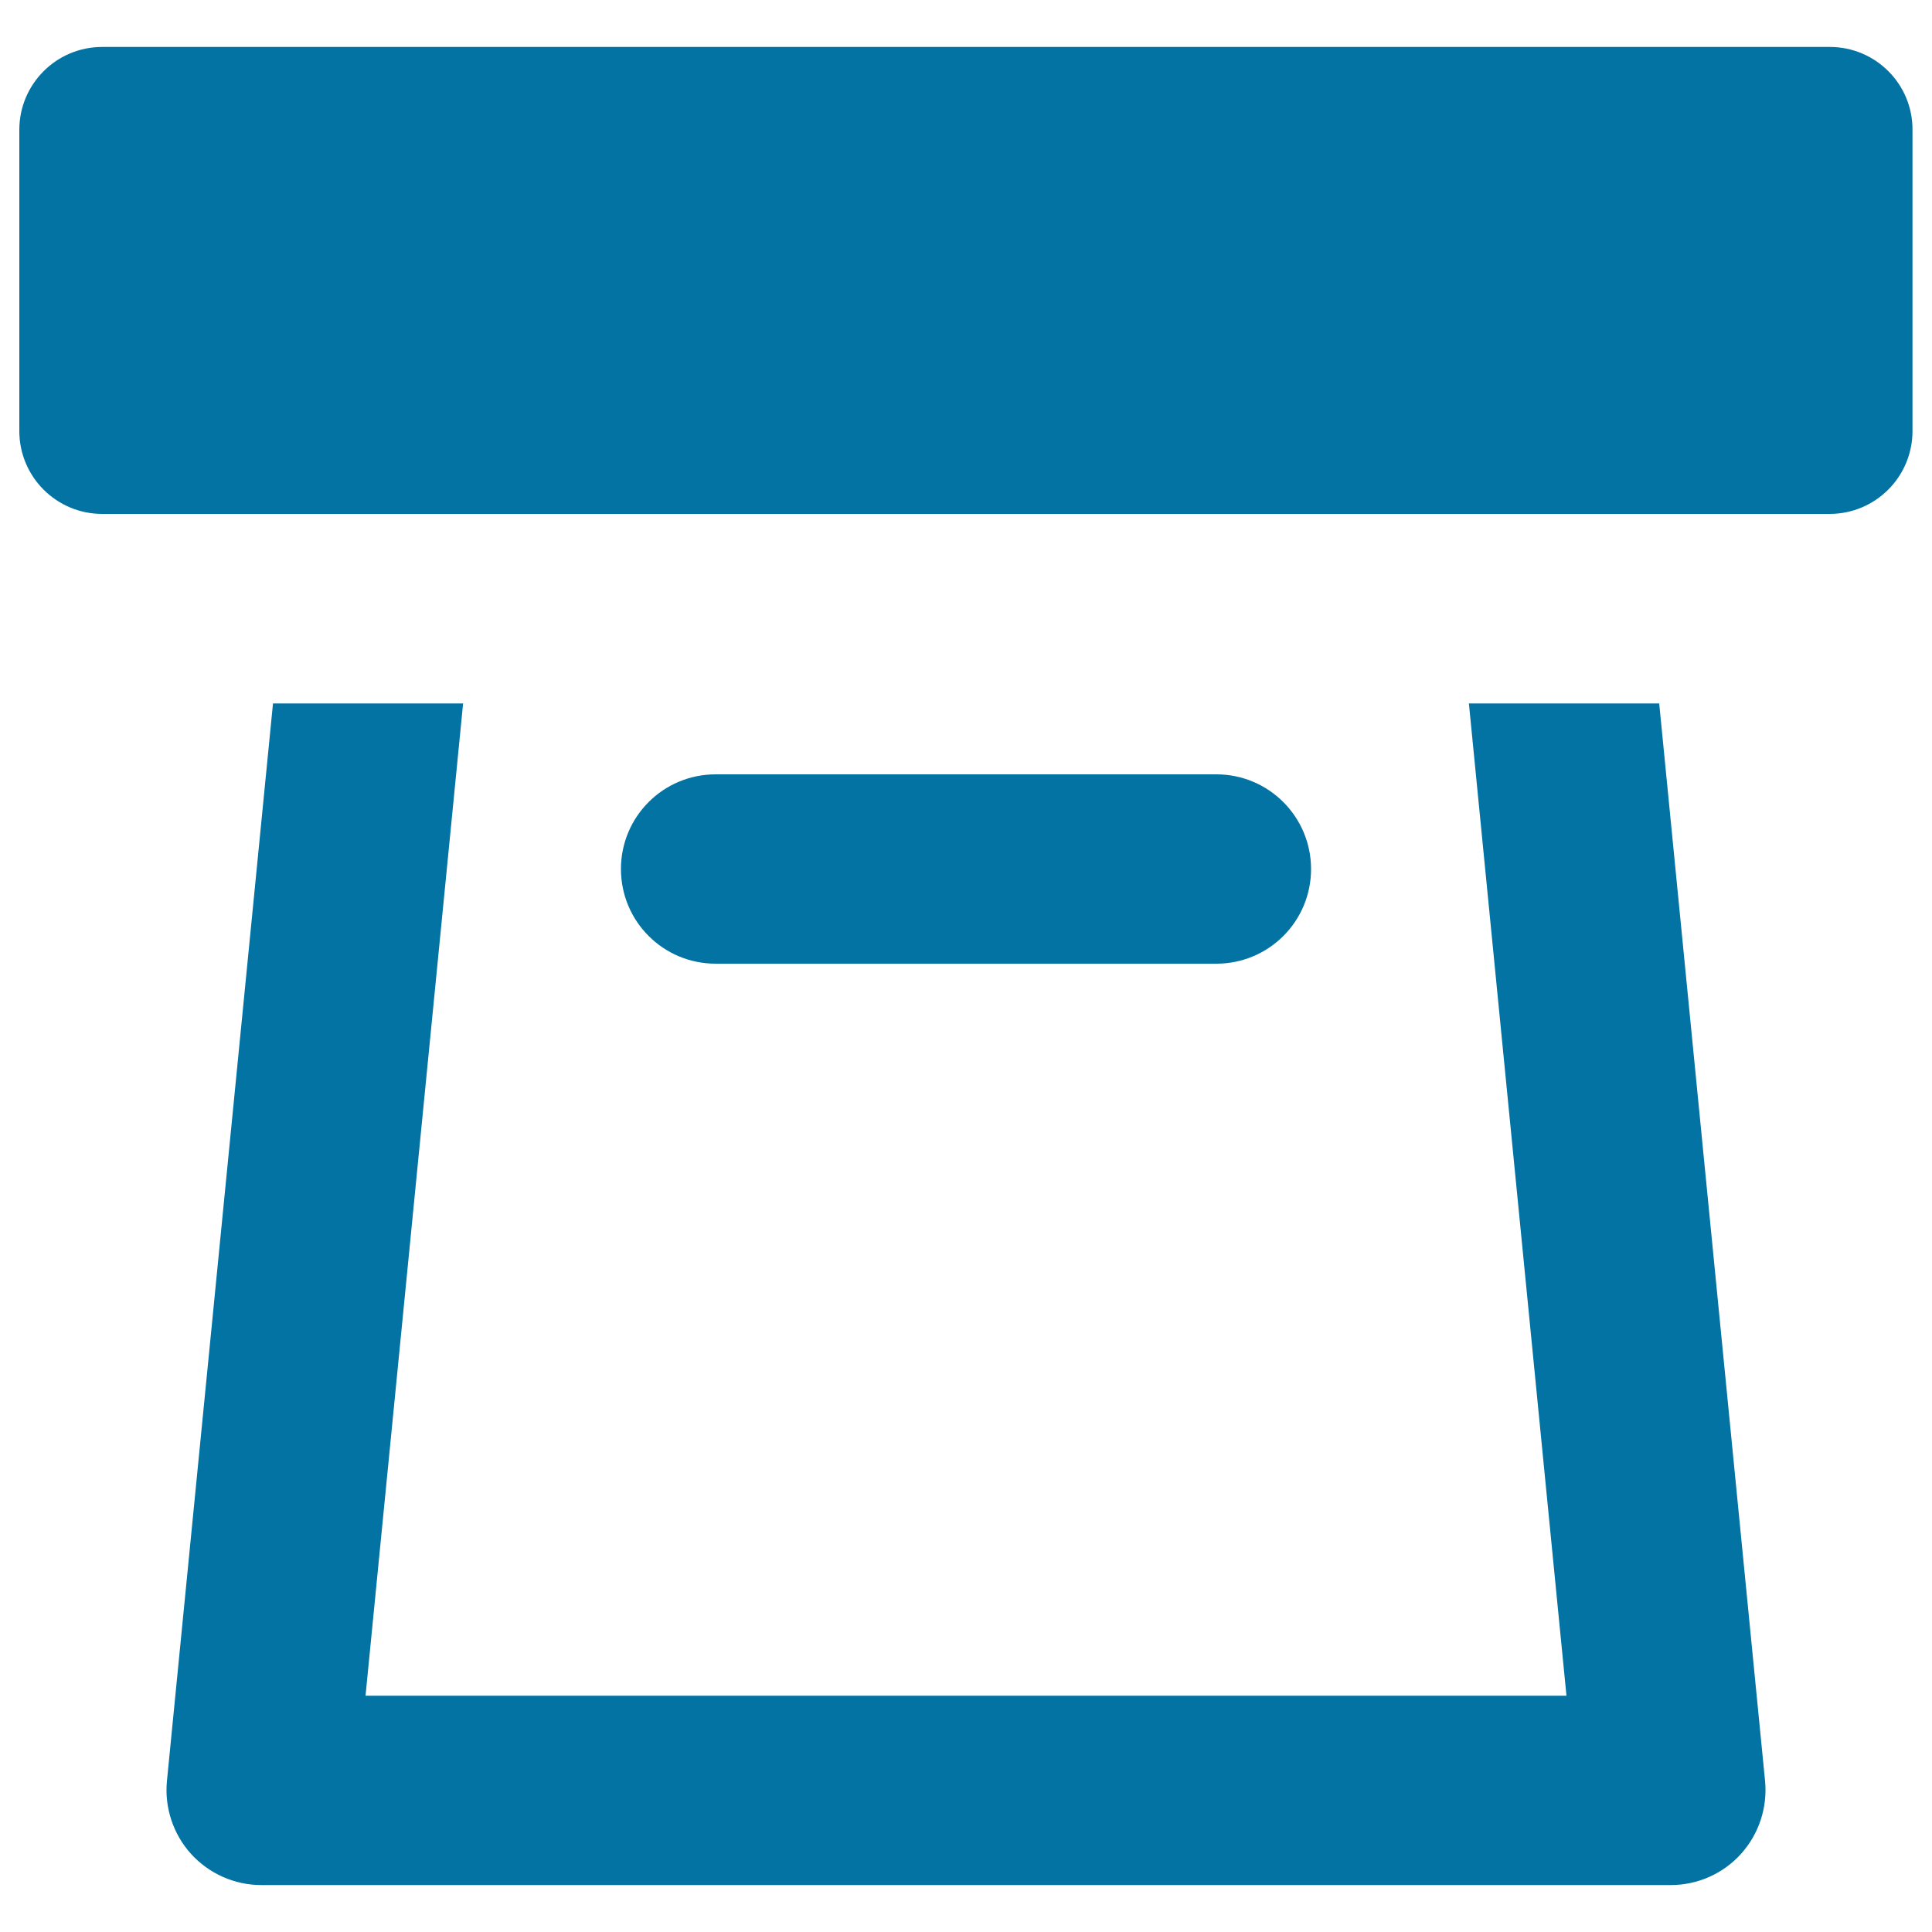
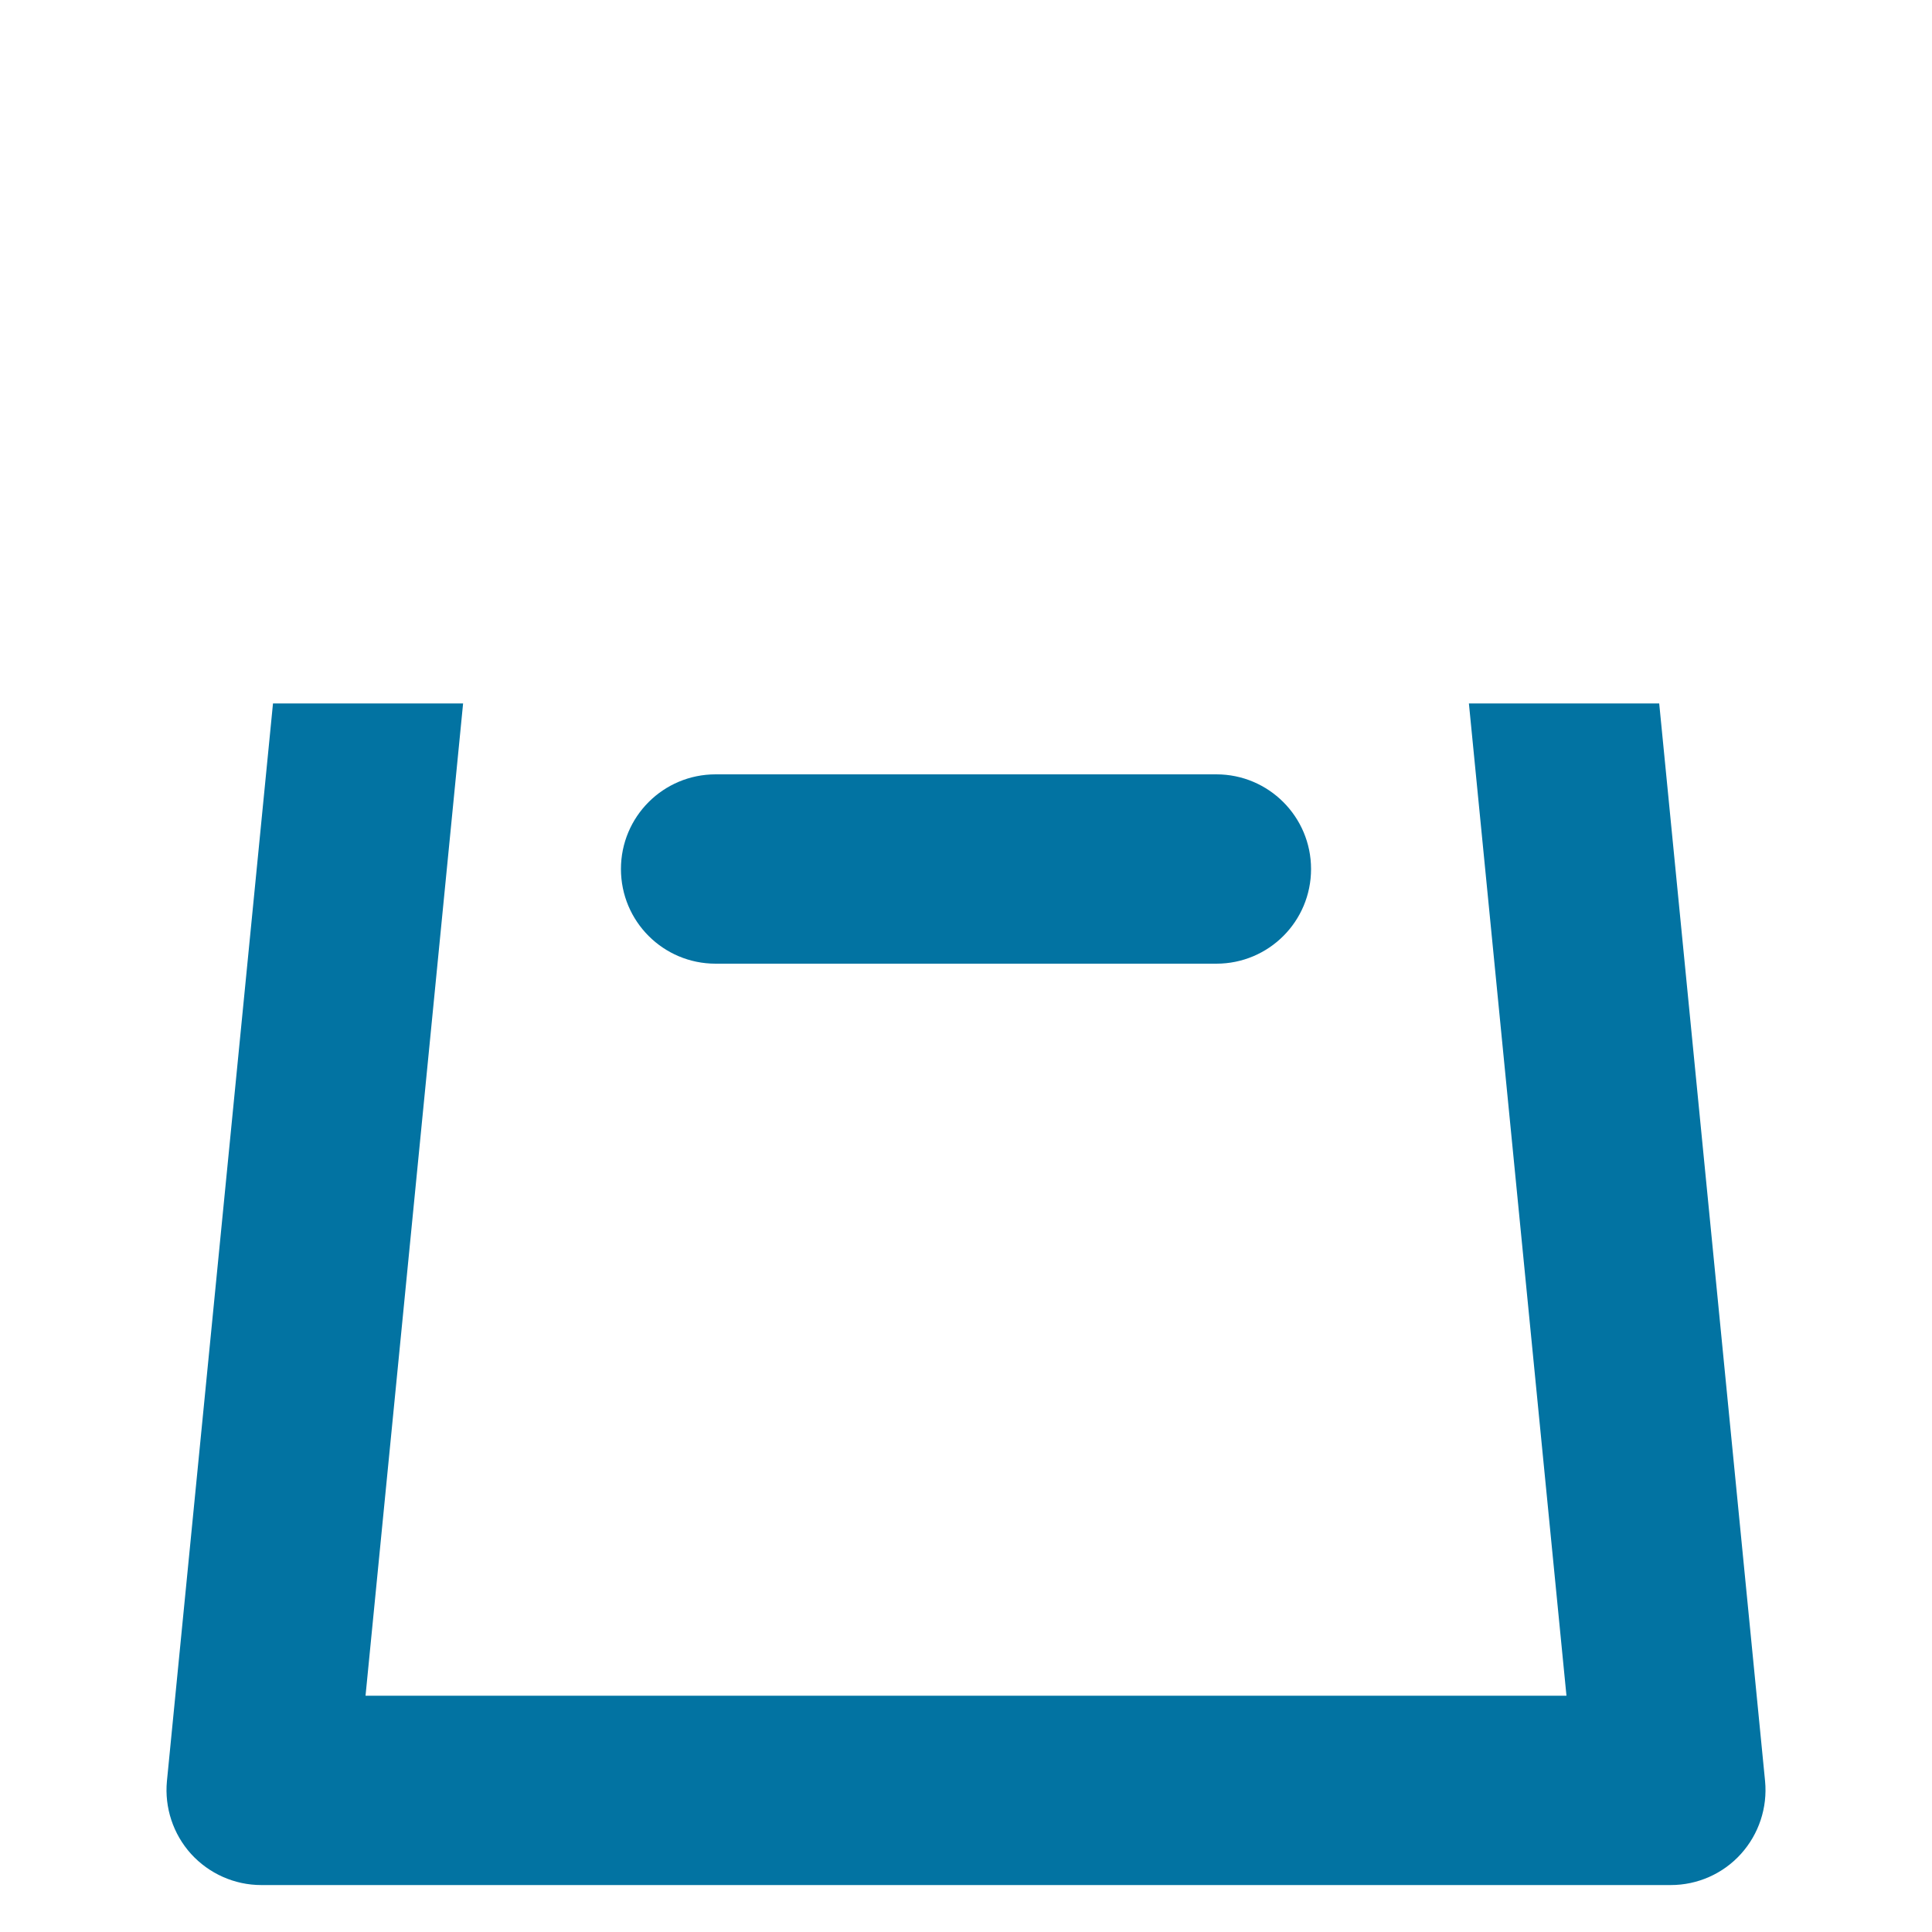
<svg xmlns="http://www.w3.org/2000/svg" viewBox="0 0 1000 1000" style="fill:#0273a2">
  <title>Office Printer SVG icon</title>
  <g>
    <path d="M760.3,364.1l50.5,513.6H189.2l50.5-513.6h-98.4L86.4,921.9c-1.3,13.7,3.2,27.4,12.5,37.7c9.3,10.2,22.5,16.1,36.3,16.1h729.6c13.8,0,27-5.8,36.3-16.1c9.3-10.3,13.8-24,12.5-37.7l-54.8-557.8L760.3,364.1L760.3,364.1z" />
-     <path d="M947.1,24.3H52.9C29.2,24.3,10,43.5,10,67.2v155.9c0,23.7,19.2,42.9,42.9,42.9h894.1c23.7,0,42.9-19.2,42.9-42.9V67.2C990,43.5,970.8,24.3,947.1,24.3z" />
    <path d="M629.6,498.8c27.1,0,49-21.9,49-49c0-27-21.9-49-49-49H370.4c-27.1,0-49,21.9-49,49c0,27.1,21.9,49,49,49H629.6L629.6,498.8z" />
  </g>
</svg>